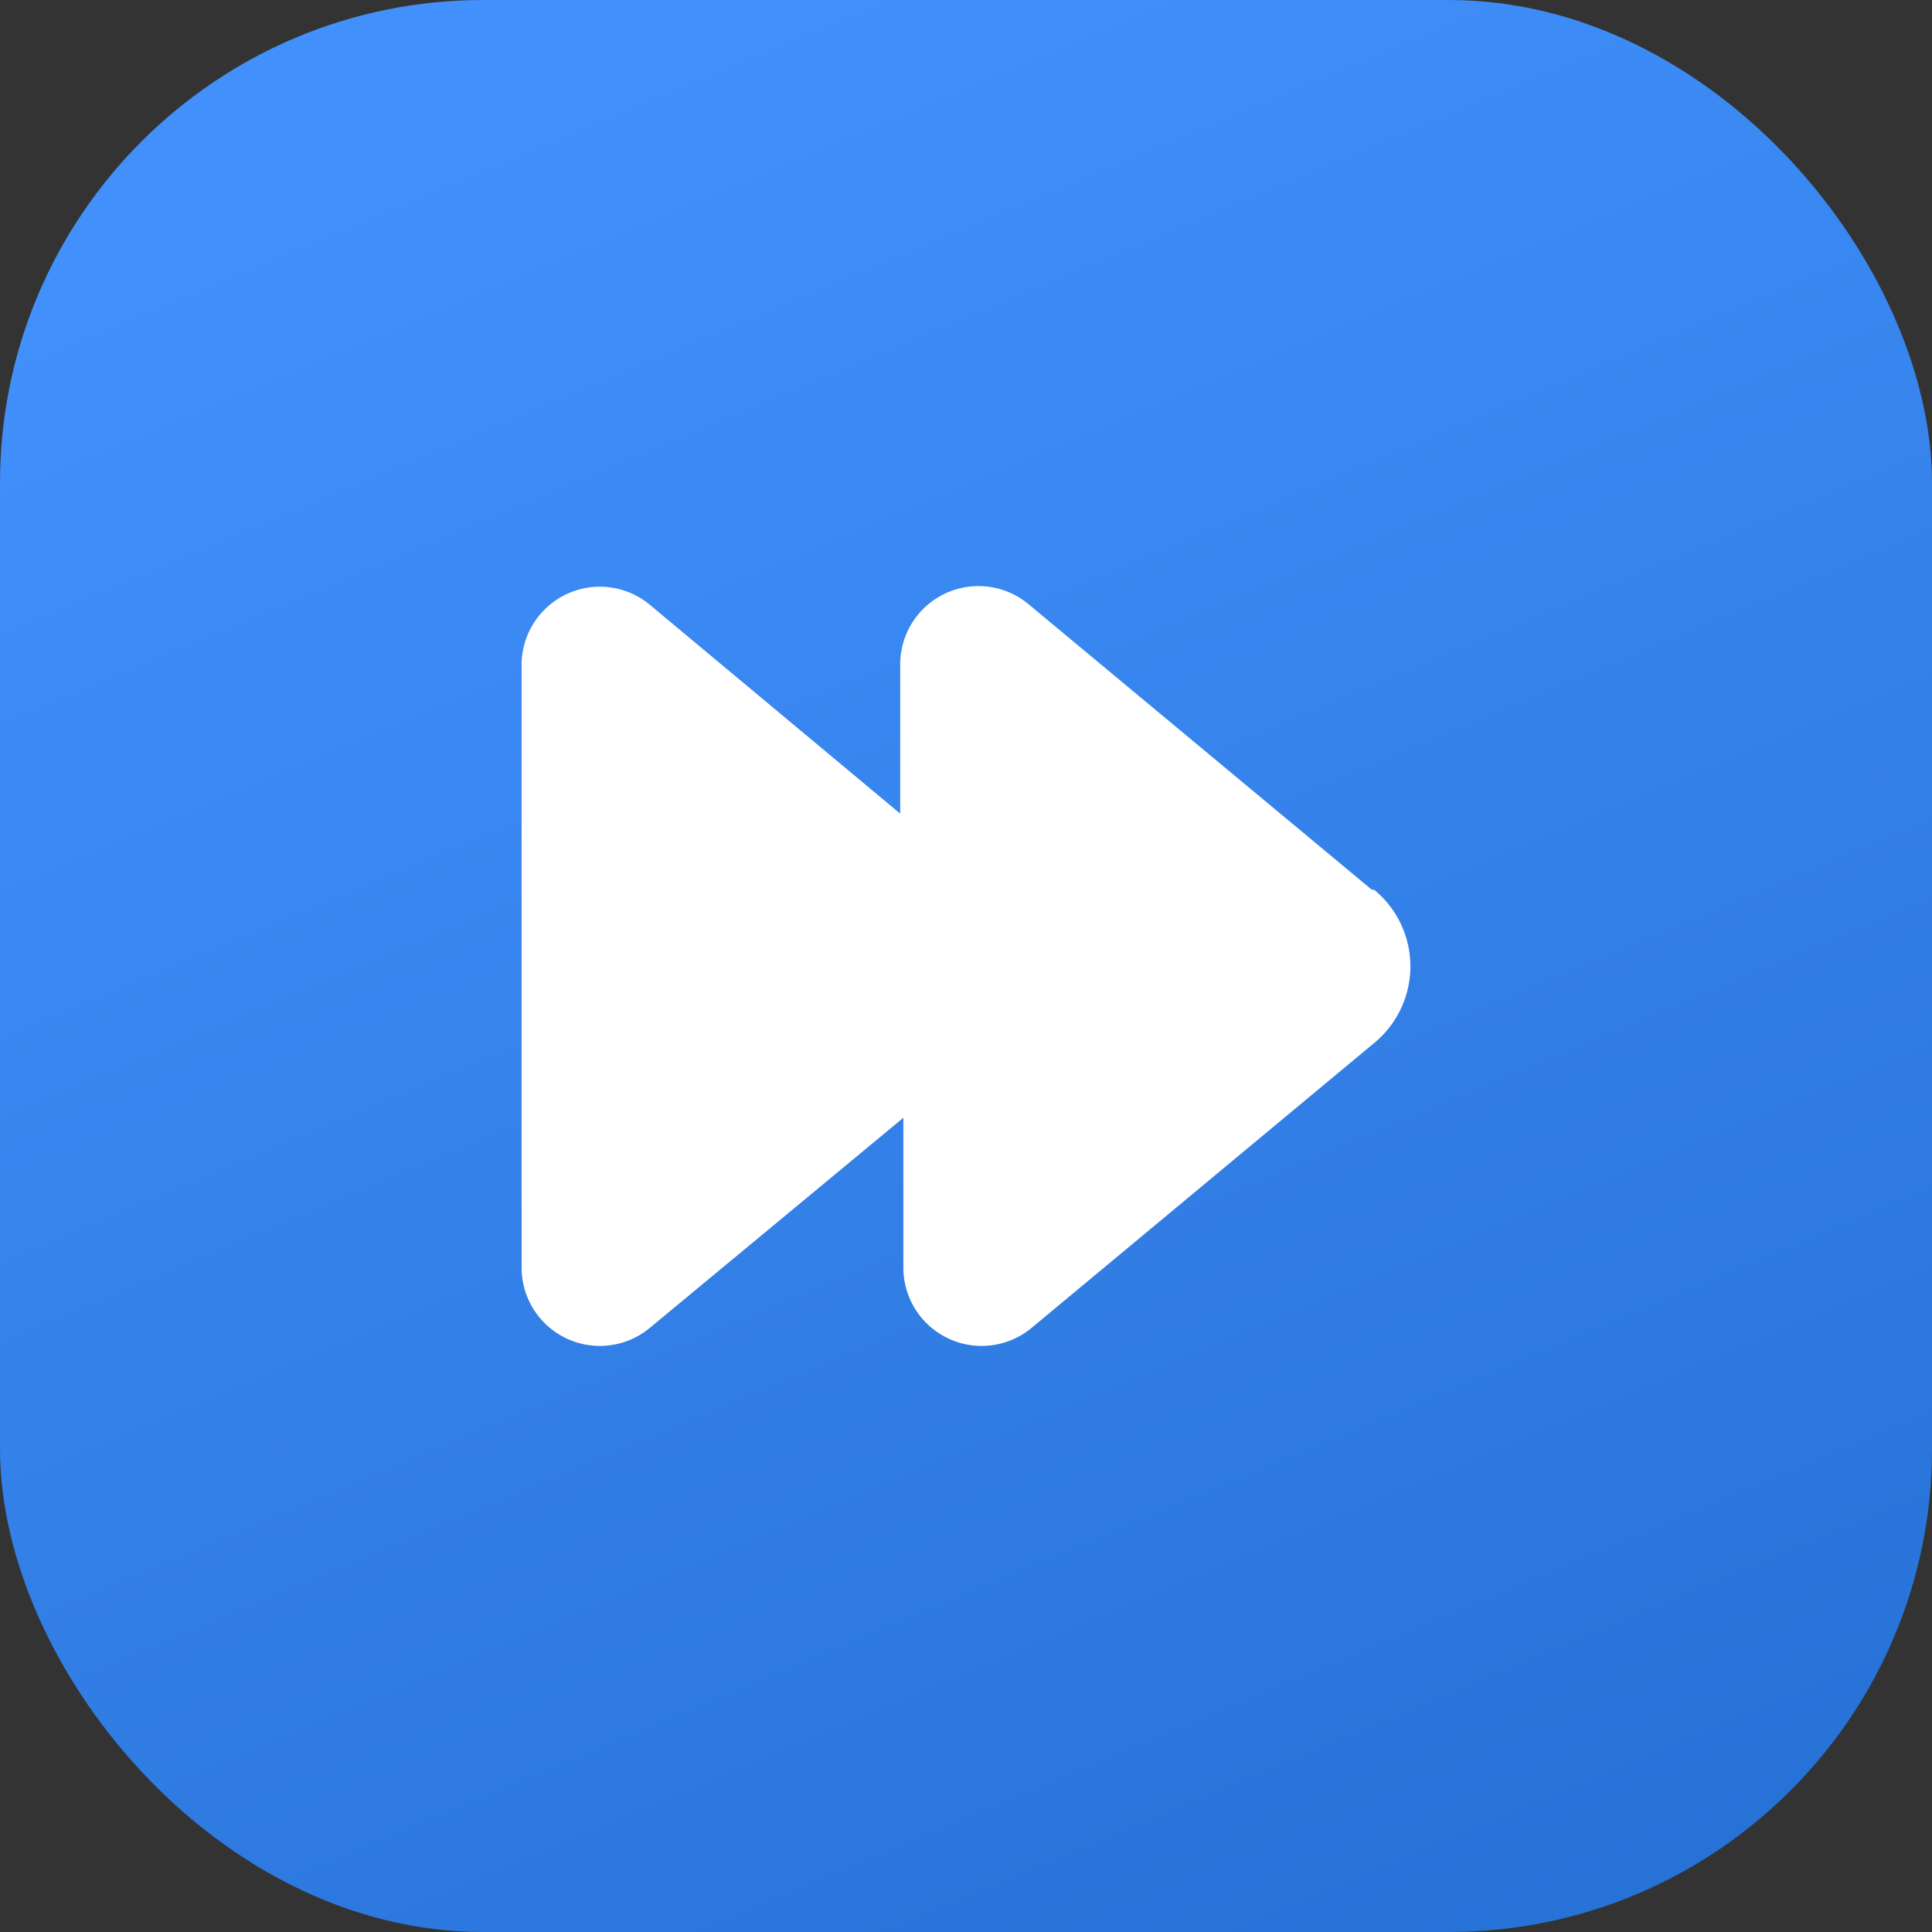
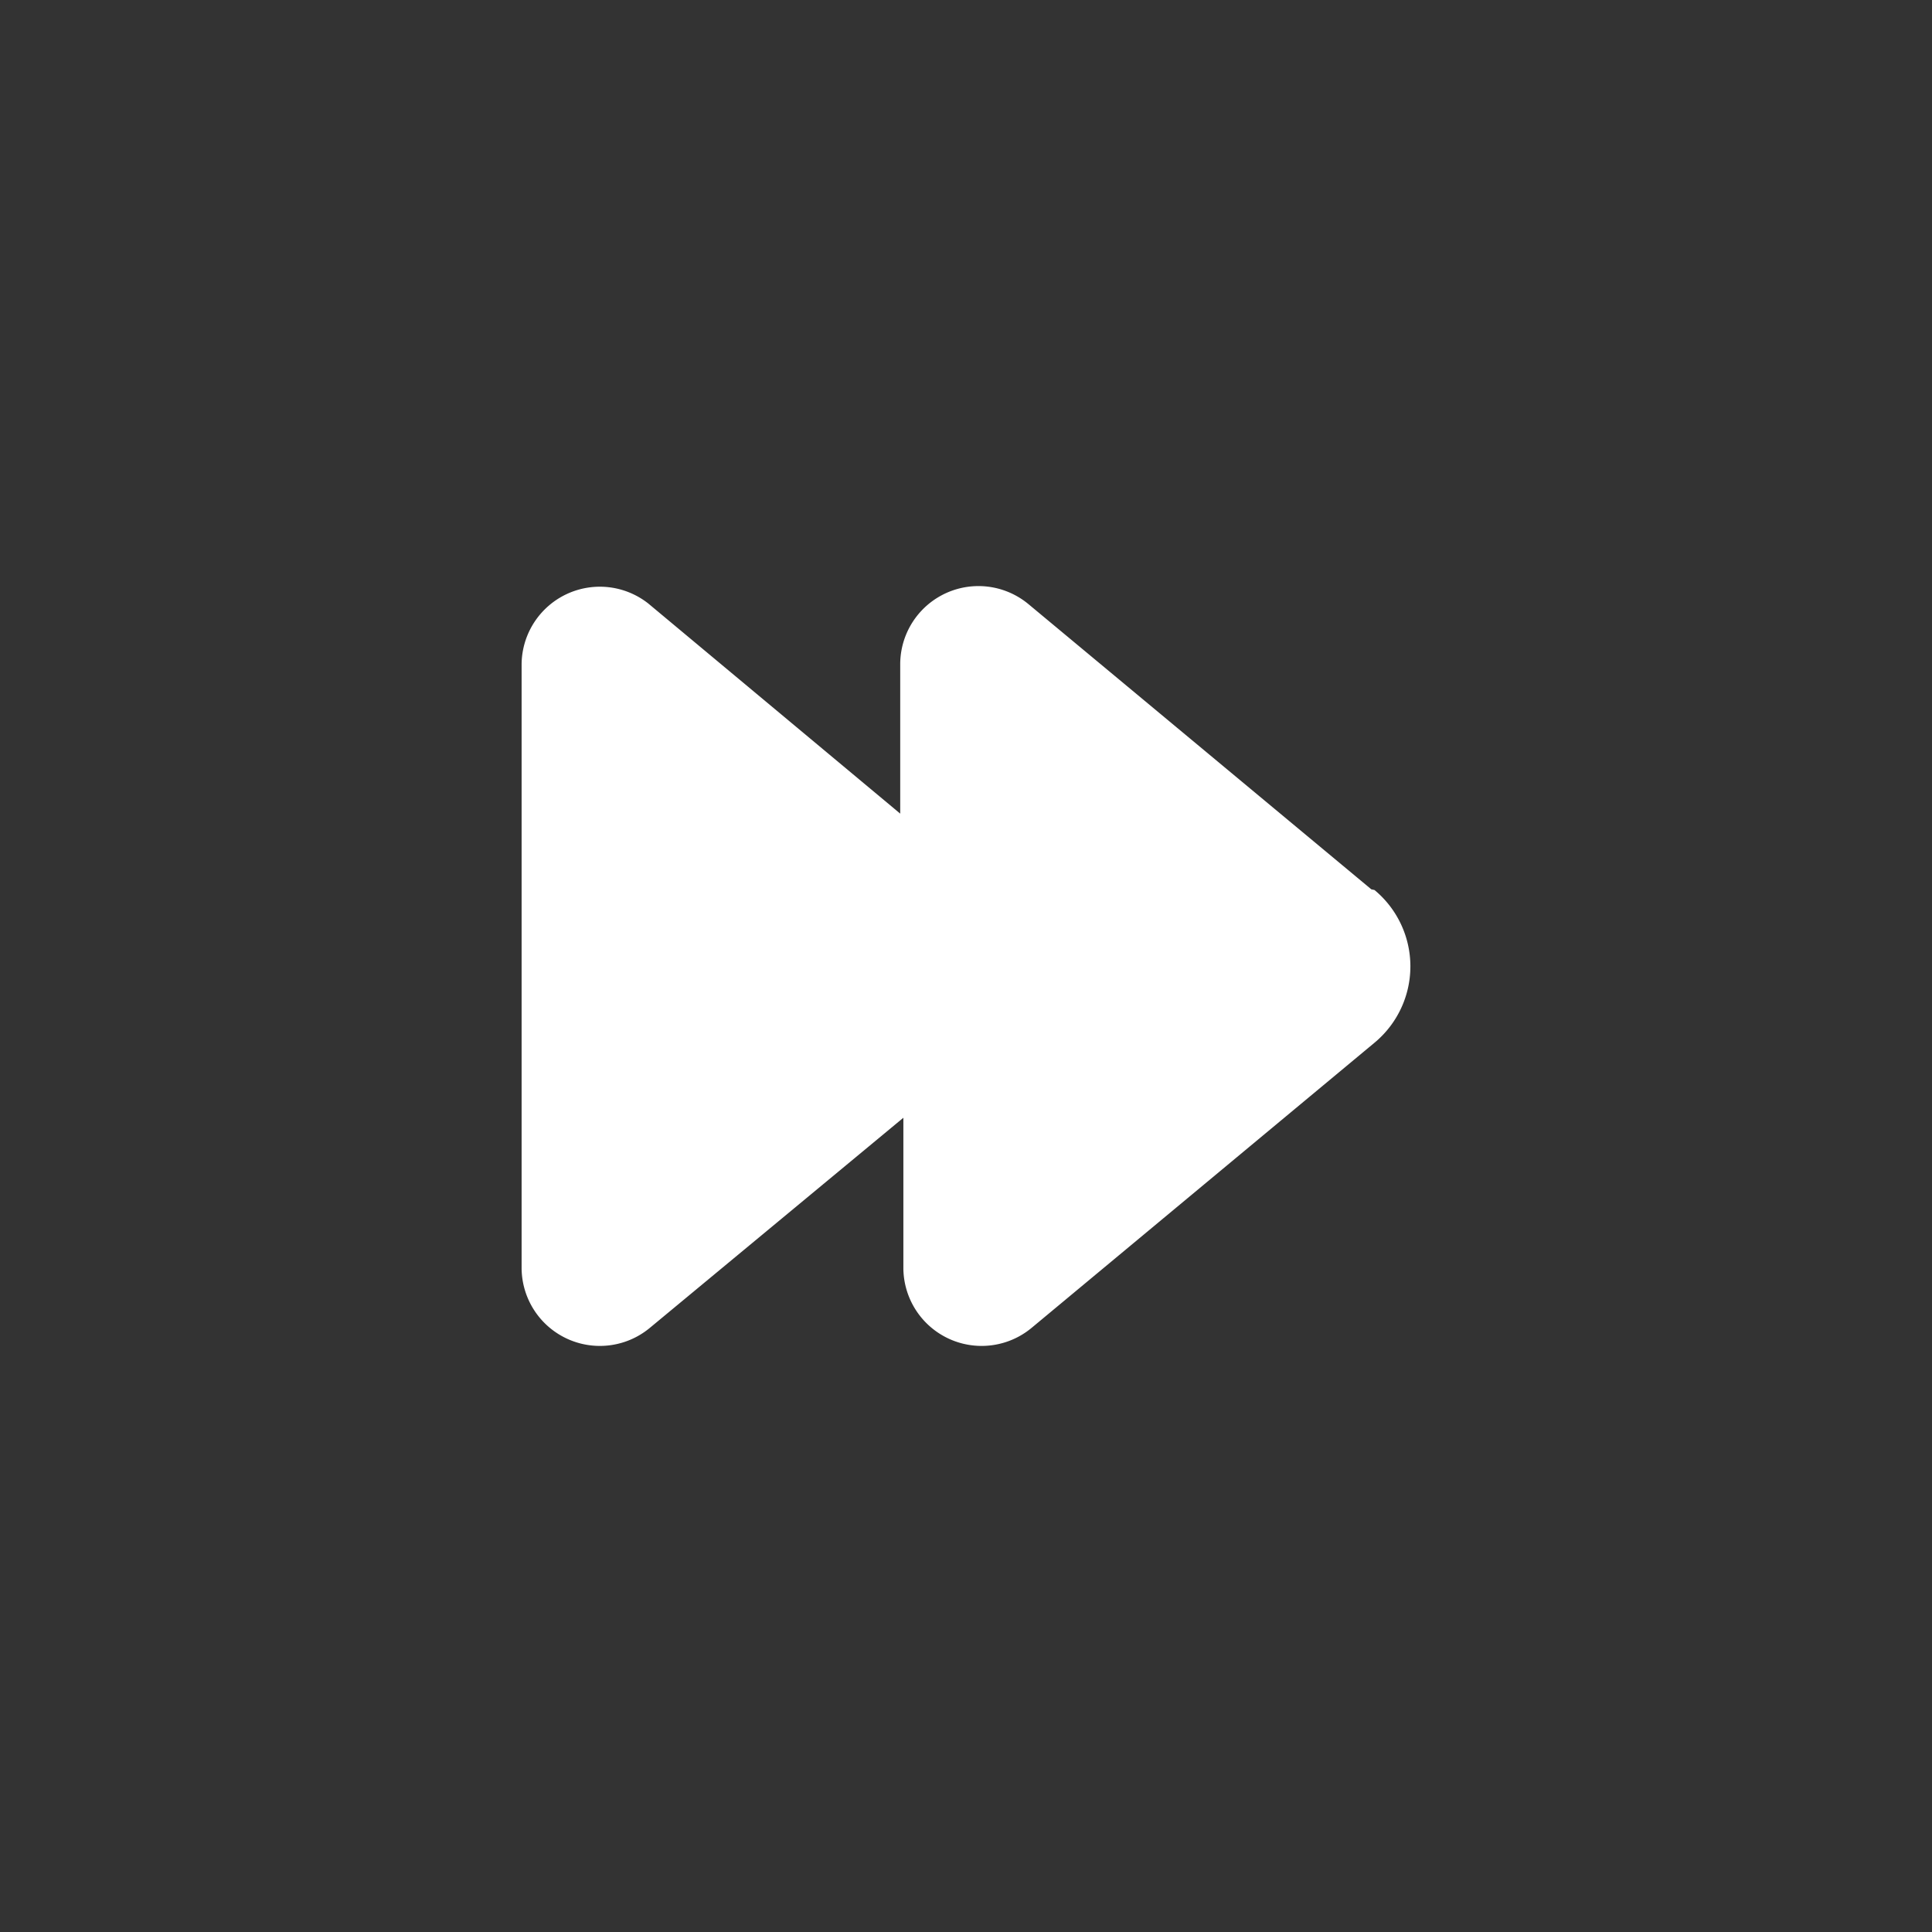
<svg xmlns="http://www.w3.org/2000/svg" width="60" height="60" viewBox="0 0 60 60">
  <rect x="0" y="0" width="60" height="60" fill="#333333" stroke="none" />
  <defs>
    <linearGradient id="linear-gradient" x1="0.428" x2="0.849" y2="1" gradientUnits="objectBoundingBox">
      <stop offset="0" stop-color="#4190fb" />
      <stop offset="1" stop-color="#2671d6" />
    </linearGradient>
  </defs>
  <g id="Adapt_Quickly" data-name="Adapt Quickly" transform="translate(0 -1864)">
-     <rect id="Rectangle_23045" data-name="Rectangle 23045" width="60" height="60" rx="15" transform="translate(0 1864)" fill="url(#linear-gradient)" />
    <g id="Group_79248" data-name="Group 79248" transform="translate(14.149 1878.183)">
      <path id="_06-Fast-forward" data-name="06-Fast-forward" d="M28.439,13.436,17.793,4.581a2.43,2.43,0,0,0-3.985,1.85v4.654L5.986,4.561A2.43,2.43,0,0,0,2.05,6.431V25.184a2.43,2.43,0,0,0,3.985,1.869l7.871-6.523v4.654a2.43,2.43,0,0,0,3.985,1.869L28.537,18.2a3.08,3.08,0,0,0,0-4.743Z" fill="#fff" />
    </g>
  </g>
</svg>